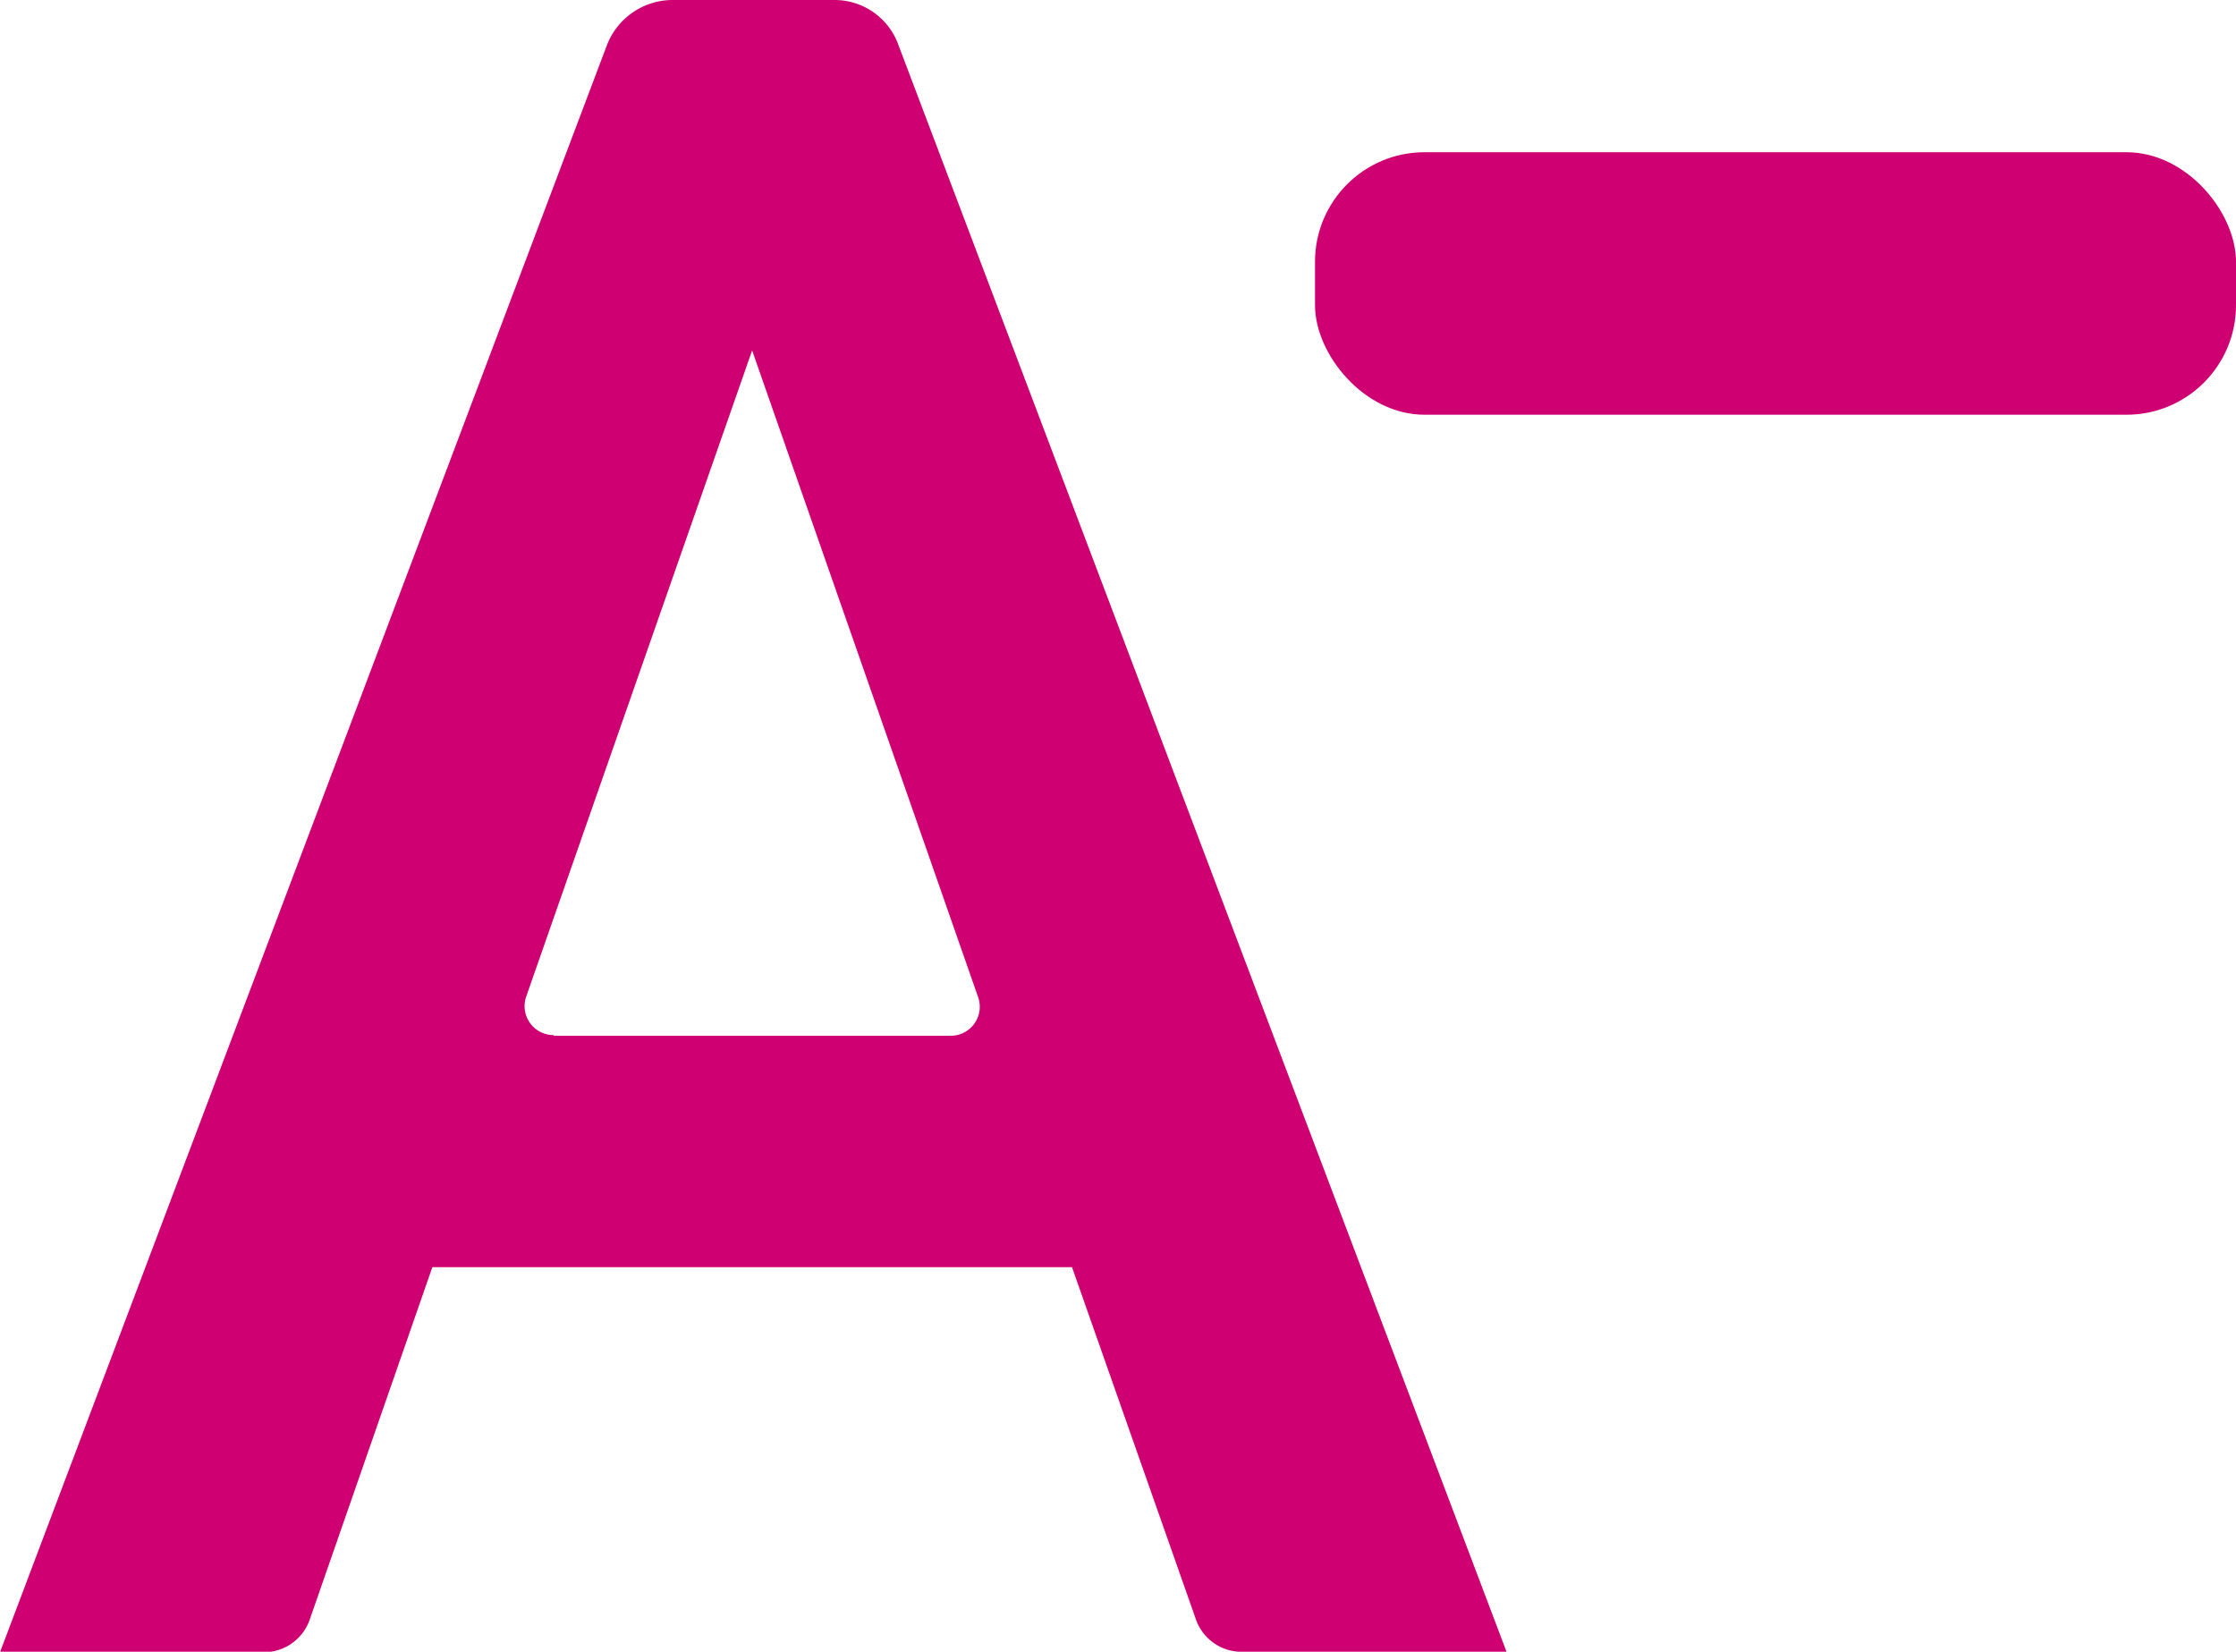
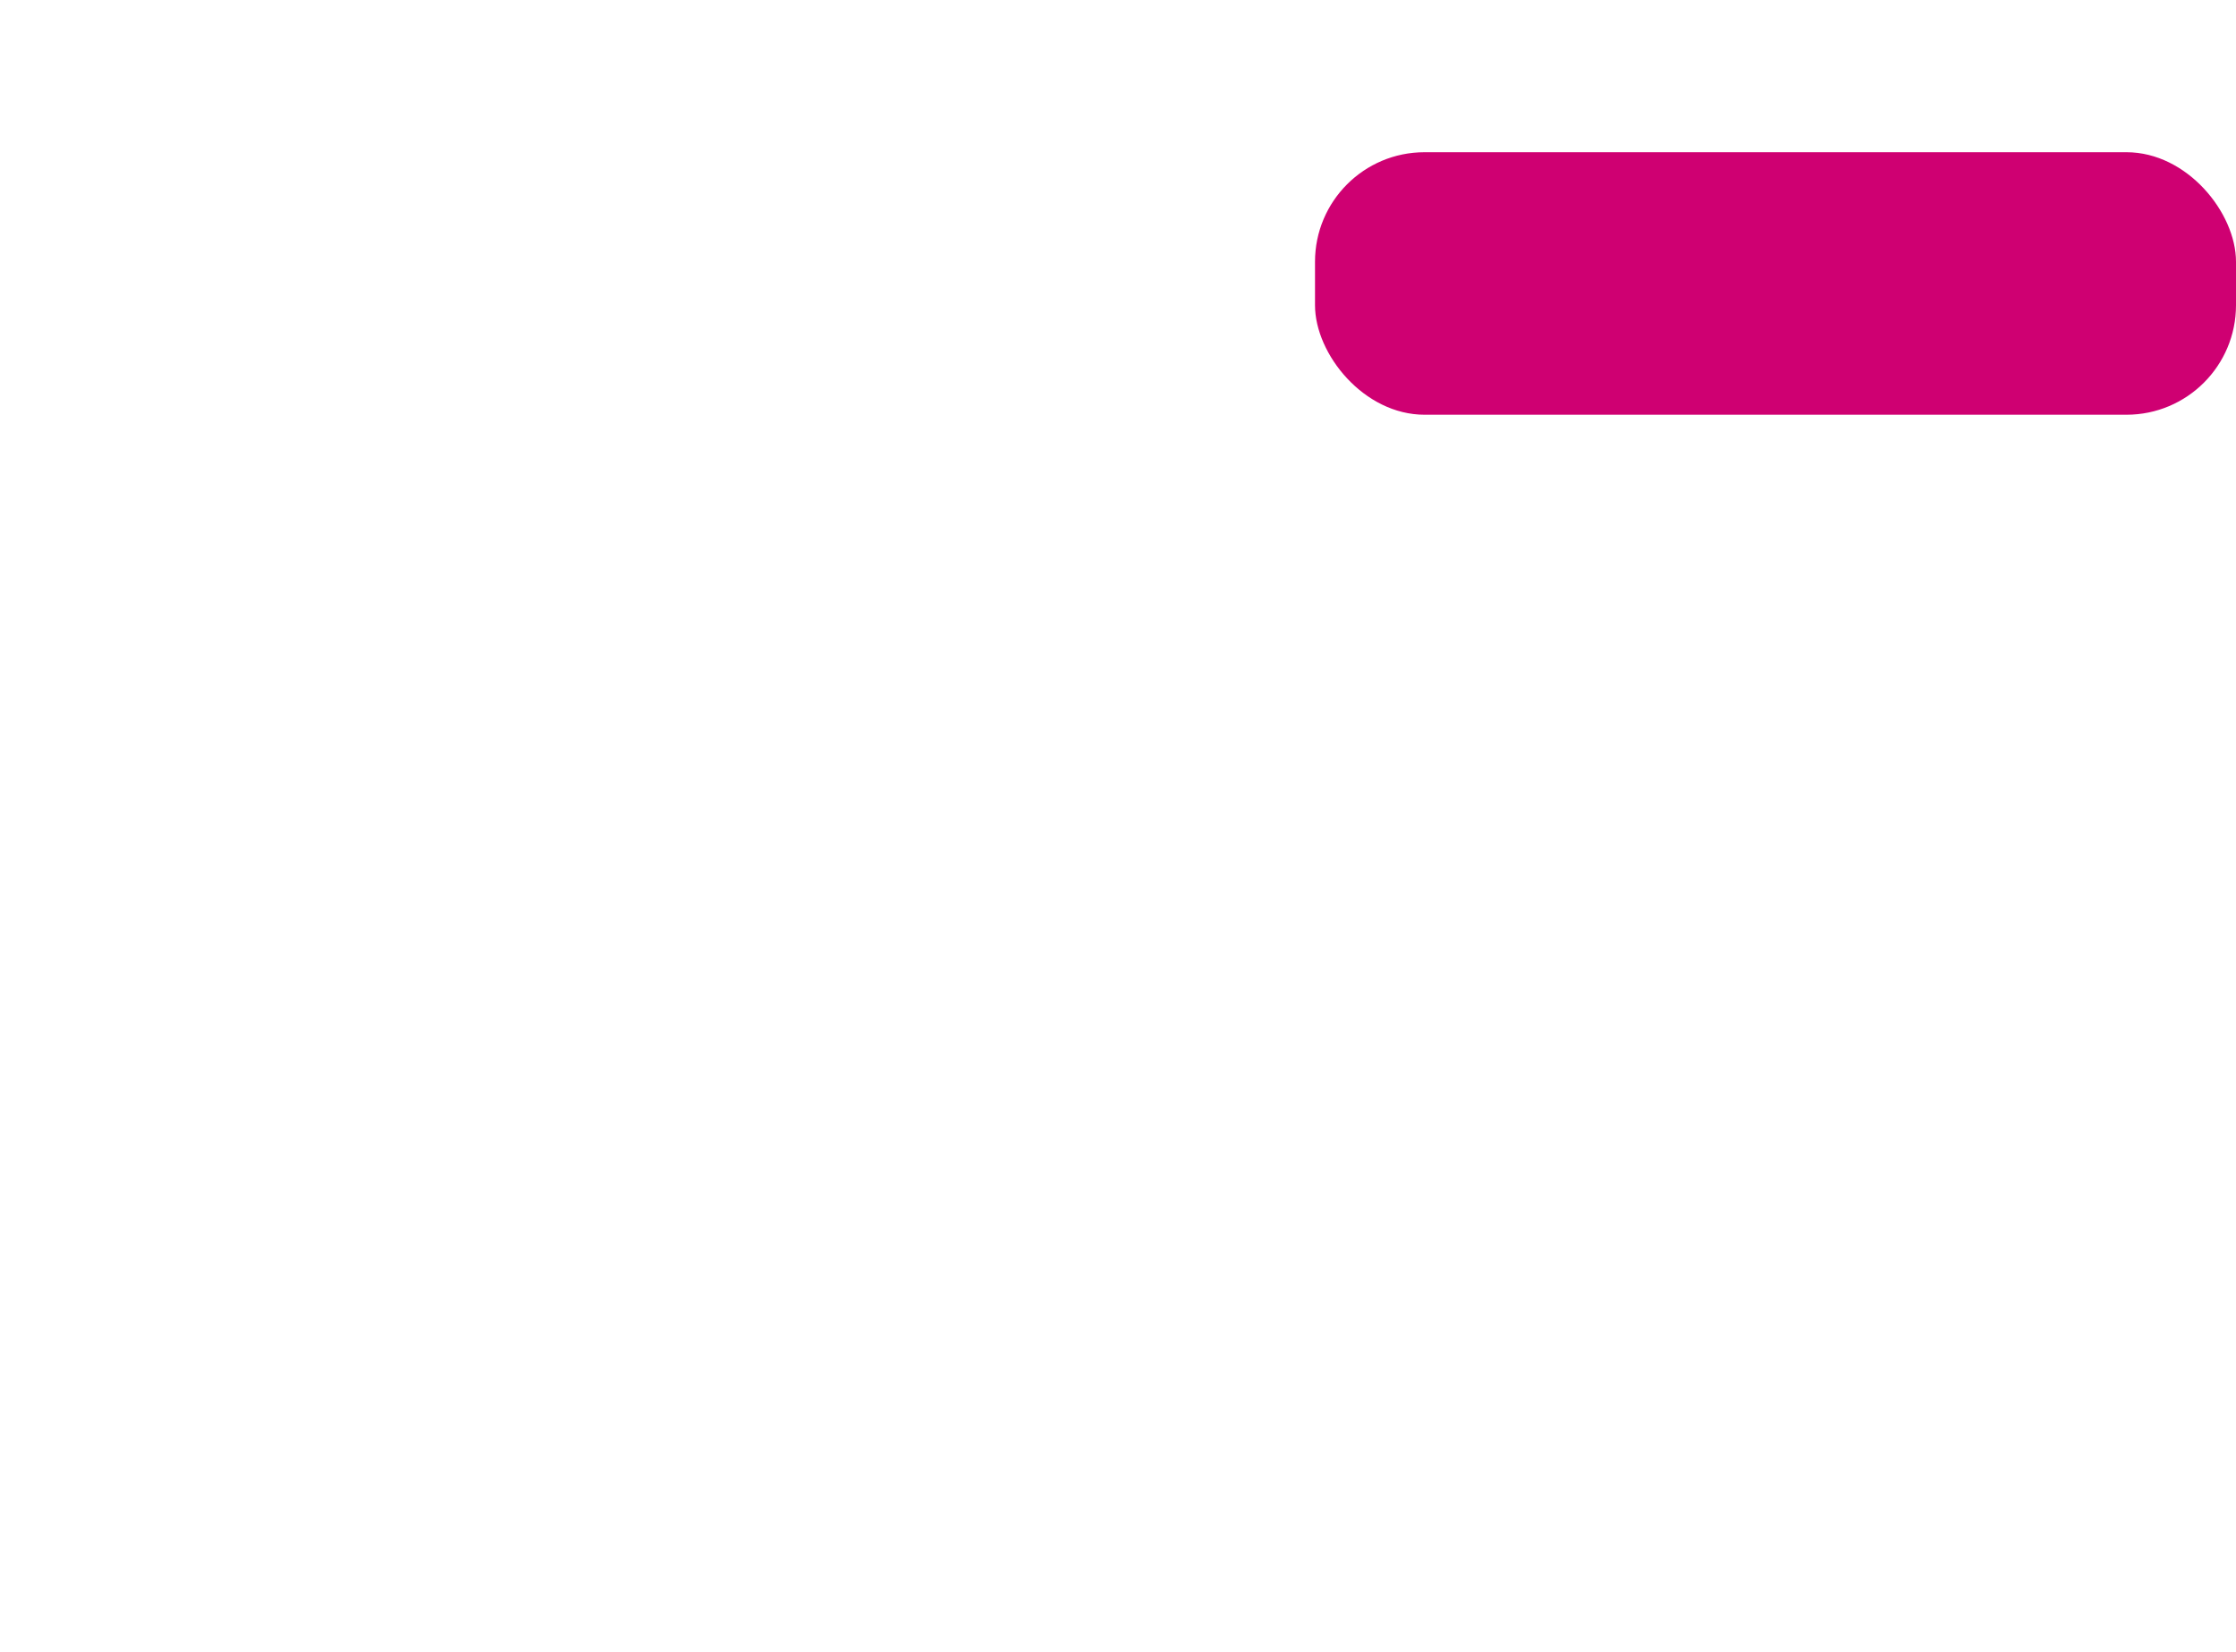
<svg xmlns="http://www.w3.org/2000/svg" id="Group_215" data-name="Group 215" width="20.418" height="15.082" viewBox="0 0 20.418 15.082">
  <defs>
    <clipPath id="clip-path">
-       <rect id="Rectangle_467" data-name="Rectangle 467" width="13.756" height="15.082" fill="#cf0072" />
-     </clipPath>
+       </clipPath>
  </defs>
  <g id="Group_210" data-name="Group 210">
    <g id="Group_206" data-name="Group 206" transform="translate(0 0)" clip-path="url(#clip-path)">
-       <path id="Path_472" data-name="Path 472" d="M9.789,11.571H3.948L2.829,14.787a.444.444,0,0,1-.417.3H0L5.541.415A.644.644,0,0,1,6.14,0H7.622A.619.619,0,0,1,8.2.4l5.557,14.683H11.336a.442.442,0,0,1-.417-.3ZM5.056,9.458H8.681a.265.265,0,0,0,.251-.352L6.868,3.2l-2.063,5.9a.265.265,0,0,0,.251.352" transform="translate(0 0)" fill="#cf0072" />
-     </g>
+       </g>
  </g>
  <g id="Group_211" data-name="Group 211" transform="translate(12.008 1.39)">
    <rect id="Rectangle_24" data-name="Rectangle 24" width="8.41" height="2.397" rx="1" transform="translate(0 0)" fill="#cf0072" />
  </g>
</svg>